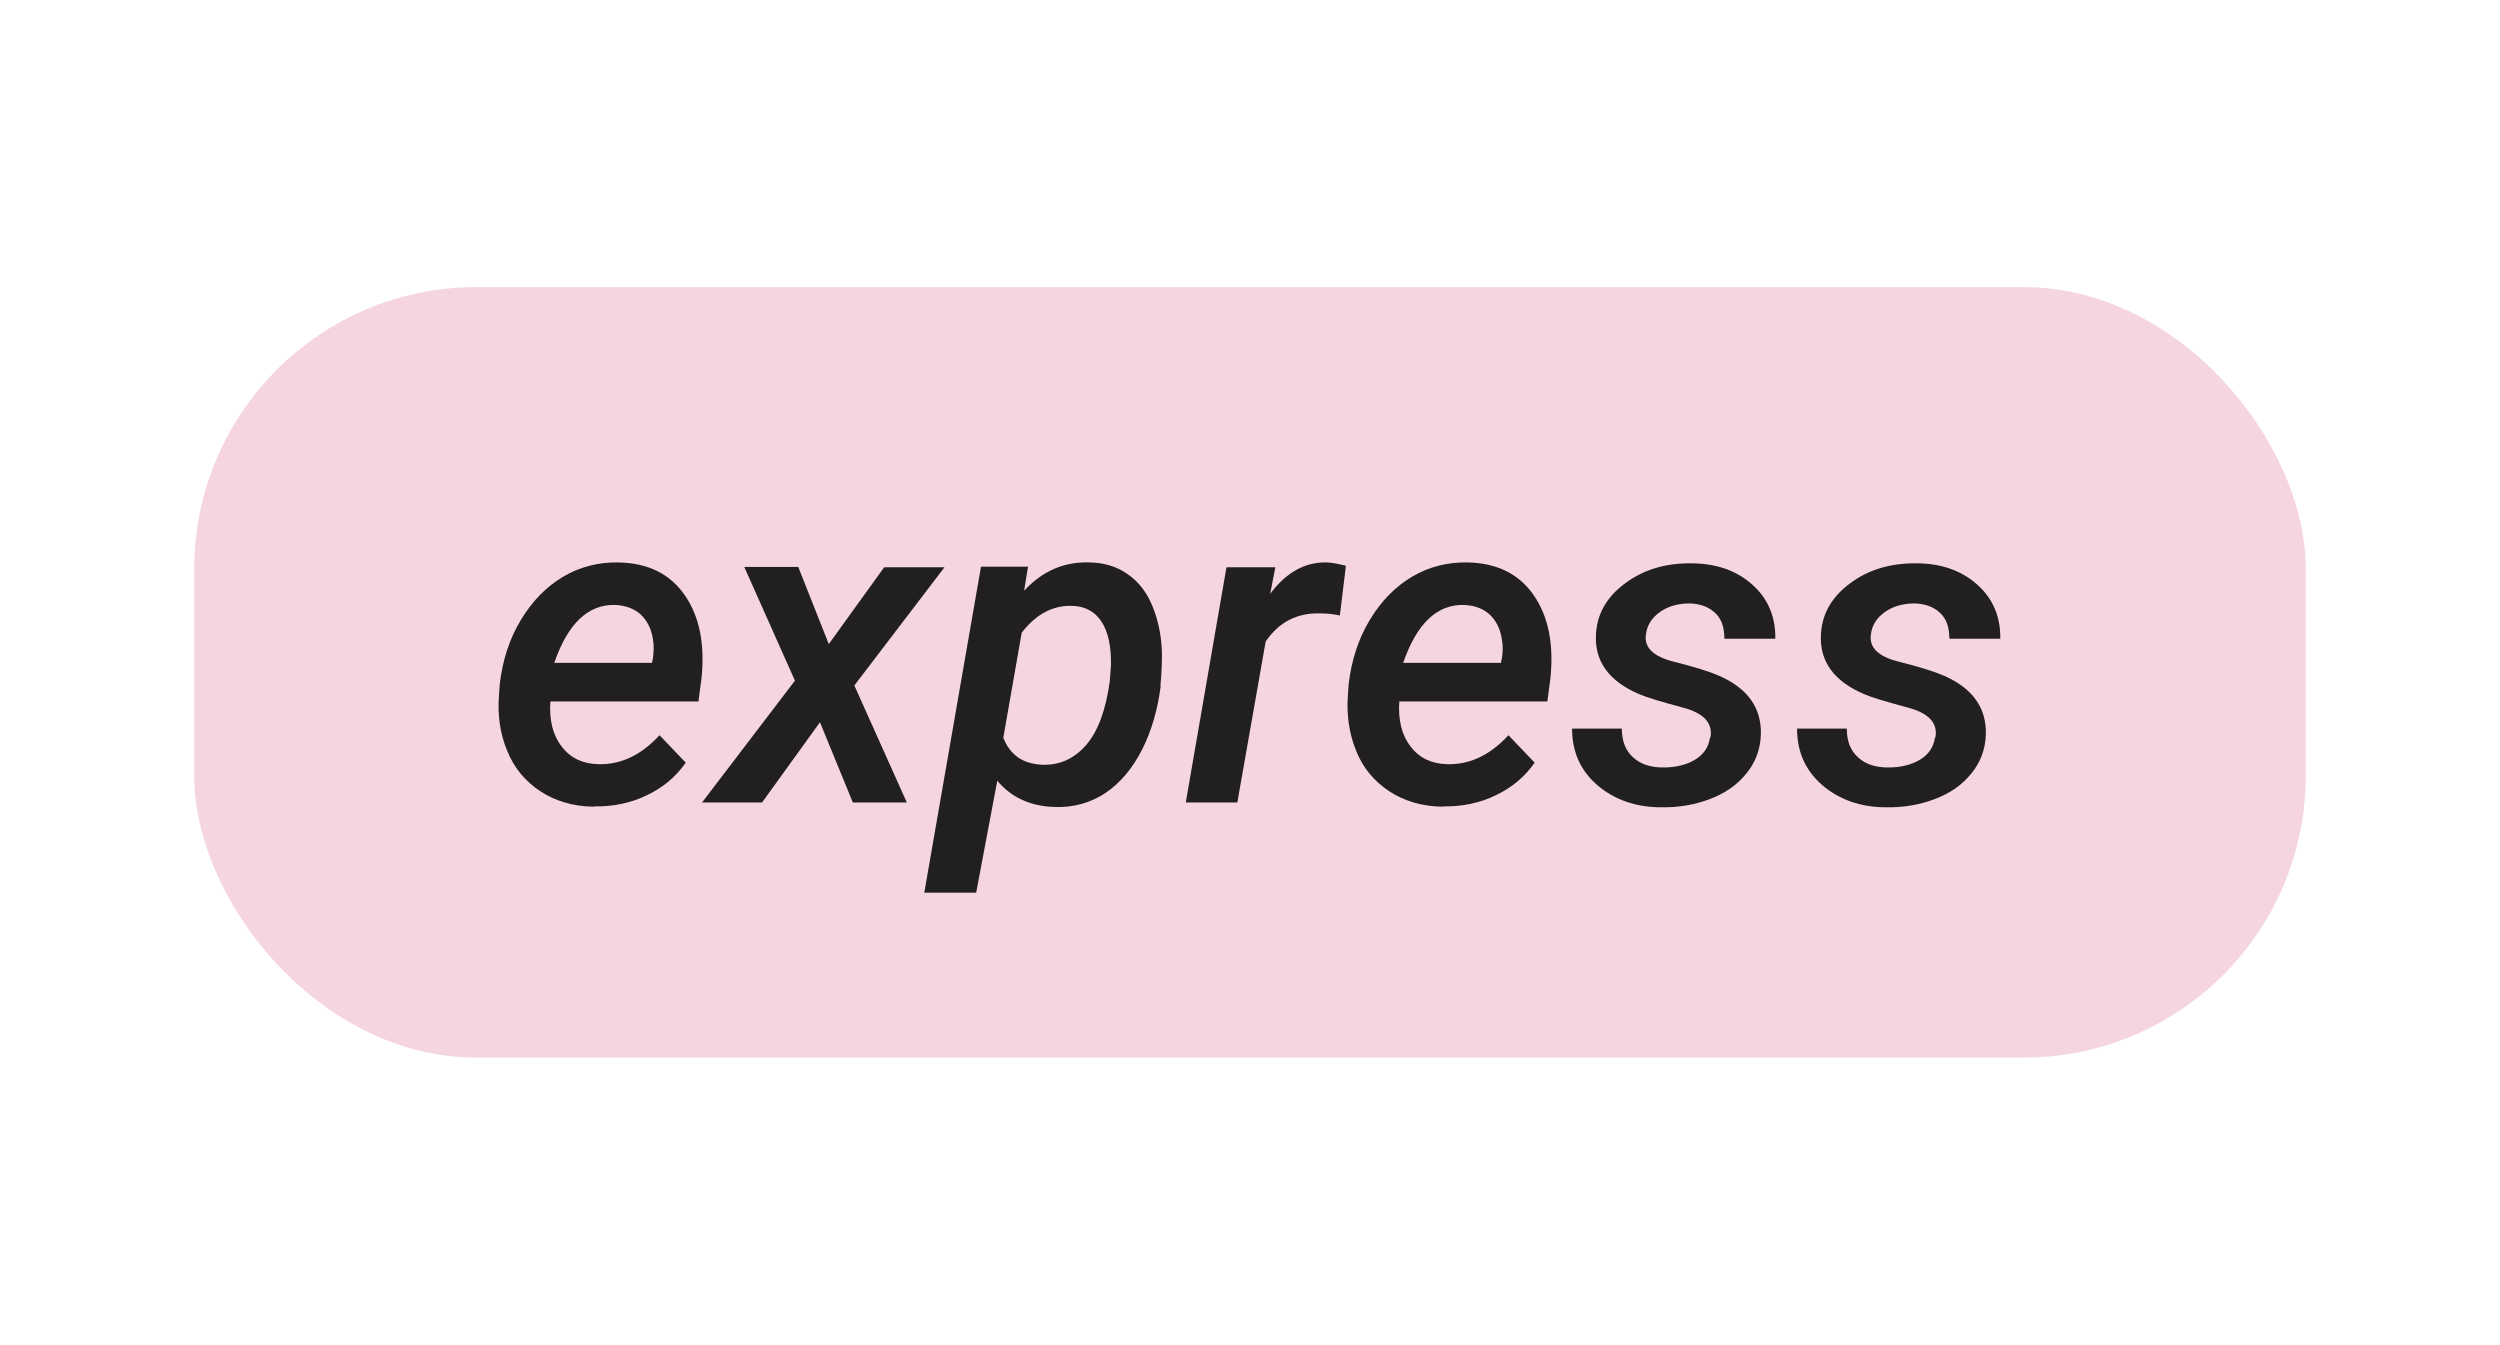
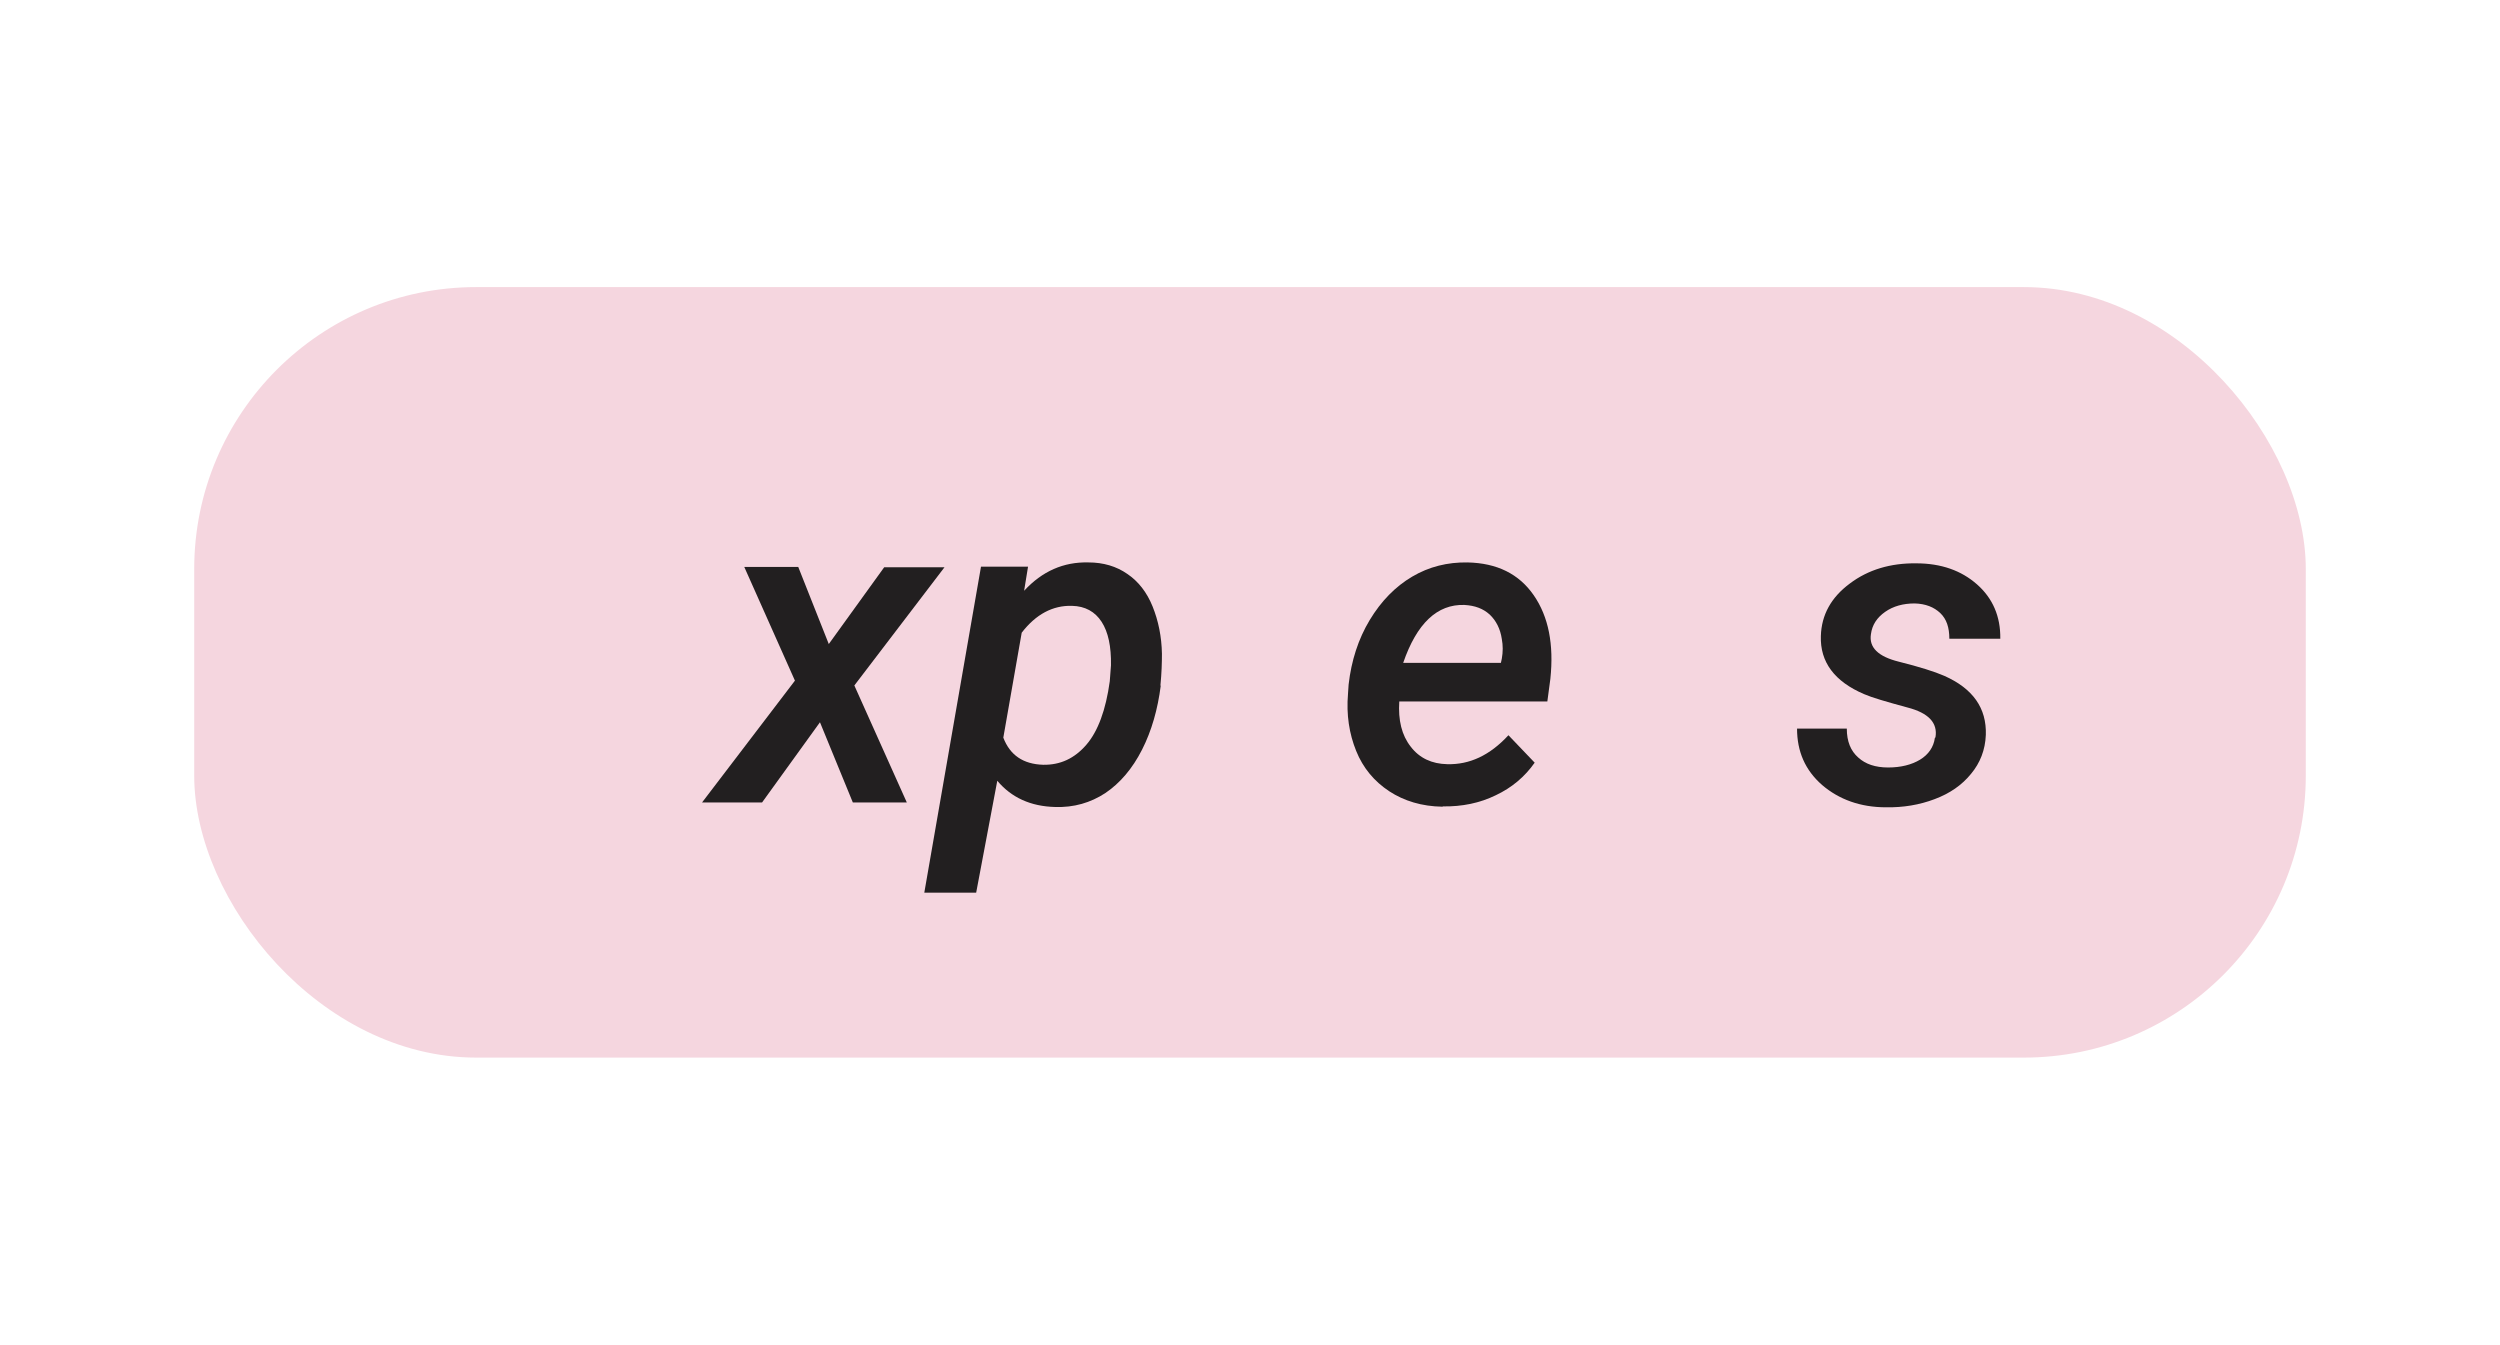
<svg xmlns="http://www.w3.org/2000/svg" id="Layer_1" viewBox="0 0 82.9 44.59">
  <defs>
    <style>.cls-1{fill:#221f20;}.cls-1,.cls-2{stroke-width:0px;}.cls-2{fill:#f5d6df;}</style>
  </defs>
  <rect class="cls-2" x="6.44" y="9.52" width="70.02" height="25.55" rx="9.35" ry="9.35" />
-   <path class="cls-1" d="m19.68,26.75c-.68-.01-1.27-.19-1.76-.51-.5-.33-.87-.77-1.1-1.34-.24-.57-.33-1.2-.27-1.9l.02-.3c.09-.79.32-1.51.7-2.14.38-.63.85-1.11,1.41-1.44.56-.33,1.17-.48,1.83-.47.98.02,1.71.38,2.2,1.09.49.71.67,1.63.55,2.77l-.1.75h-4.91c-.04.62.08,1.12.38,1.5.29.38.7.57,1.21.58.74.02,1.41-.29,2.03-.96l.87.91c-.33.47-.76.83-1.29,1.08-.53.26-1.12.38-1.75.37Zm.73-6.69c-.9-.03-1.58.61-2.03,1.92h3.24s.03-.14.03-.14c.03-.22.04-.44,0-.65-.05-.34-.19-.61-.4-.81-.22-.2-.5-.3-.84-.32Z" />
  <path class="cls-1" d="m27.48,21.36l1.84-2.55h2l-2.99,3.92,1.74,3.88h-1.79l-1.09-2.66-1.92,2.66h-1.99l3.08-4.04-1.68-3.77h1.79l1.01,2.55Z" />
  <path class="cls-1" d="m38.49,22.74c-.1.78-.3,1.49-.62,2.12-.32.63-.73,1.11-1.22,1.44-.49.32-1.04.48-1.66.46-.81-.02-1.45-.31-1.92-.87l-.7,3.71h-1.72l1.88-10.81h1.56s-.13.8-.13.8c.6-.65,1.31-.96,2.13-.94.5,0,.93.13,1.29.38.37.25.65.61.84,1.08.19.47.3,1,.31,1.57,0,.29-.01.64-.05,1.05Zm-1.69-.15l.04-.53c.01-.62-.09-1.1-.31-1.44-.22-.34-.55-.52-.98-.53-.64-.02-1.2.28-1.67.89l-.61,3.48c.22.58.66.88,1.32.9.57.01,1.04-.21,1.43-.66s.65-1.16.78-2.11Z" />
-   <path class="cls-1" d="m44.43,20.41c-.22-.05-.44-.07-.67-.07-.75-.02-1.35.29-1.79.93l-.94,5.34h-1.71l1.35-7.8h1.62s-.17.88-.17.88c.53-.71,1.15-1.05,1.85-1.04.16,0,.38.04.66.11l-.2,1.65Z" />
  <path class="cls-1" d="m47.83,26.75c-.68-.01-1.27-.19-1.76-.51-.5-.33-.87-.77-1.1-1.34s-.33-1.2-.27-1.9l.02-.3c.09-.79.32-1.51.7-2.14.38-.63.85-1.11,1.41-1.44s1.17-.48,1.83-.47c.98.02,1.71.38,2.2,1.09.49.71.67,1.63.55,2.77l-.1.75h-4.91c-.04.62.08,1.12.38,1.5.29.38.7.57,1.21.58.74.02,1.41-.29,2.03-.96l.87.91c-.33.47-.76.83-1.29,1.08-.53.26-1.12.38-1.75.37Zm.73-6.69c-.9-.03-1.58.61-2.03,1.92h3.24s.03-.14.03-.14c.04-.22.04-.44,0-.65-.05-.34-.19-.61-.4-.81-.22-.2-.49-.3-.84-.32Z" />
-   <path class="cls-1" d="m56.72,24.45c.08-.48-.23-.81-.93-.99-.7-.19-1.18-.33-1.43-.44-.99-.42-1.47-1.07-1.44-1.93.02-.7.34-1.28.96-1.74.61-.46,1.35-.68,2.2-.67.83,0,1.5.24,2.02.7.52.46.78,1.06.77,1.8h-1.69c0-.37-.09-.65-.3-.85-.21-.2-.49-.31-.85-.32-.38,0-.71.09-.98.28-.27.19-.43.43-.47.74-.07.44.24.74.92.91s1.19.33,1.51.47c.95.42,1.41,1.07,1.38,1.96-.02.5-.19.93-.49,1.29-.3.37-.7.65-1.21.84-.5.19-1.04.28-1.61.27-.85,0-1.56-.26-2.12-.74-.56-.49-.83-1.11-.83-1.87h1.65c0,.43.13.74.38.96.24.22.57.33.99.33.42,0,.78-.09,1.06-.26.28-.17.45-.42.49-.72Z" />
  <path class="cls-1" d="m64.18,24.45c.08-.48-.23-.81-.93-.99-.7-.19-1.18-.33-1.43-.44-.99-.42-1.47-1.07-1.44-1.93.02-.7.34-1.28.96-1.74.61-.46,1.35-.68,2.2-.67.83,0,1.5.24,2.02.7.52.46.78,1.06.77,1.8h-1.69c0-.37-.09-.65-.3-.85-.21-.2-.49-.31-.85-.32-.38,0-.71.09-.98.28-.27.19-.43.43-.47.74-.07.44.24.74.92.91s1.19.33,1.51.47c.95.42,1.41,1.07,1.38,1.96-.02.5-.19.93-.49,1.29-.3.37-.7.65-1.21.84-.5.19-1.04.28-1.61.27-.85,0-1.56-.26-2.12-.74-.56-.49-.83-1.11-.83-1.87h1.65c0,.43.13.74.38.96.24.22.57.33.99.33.42,0,.78-.09,1.06-.26.28-.17.45-.42.49-.72Z" />
</svg>